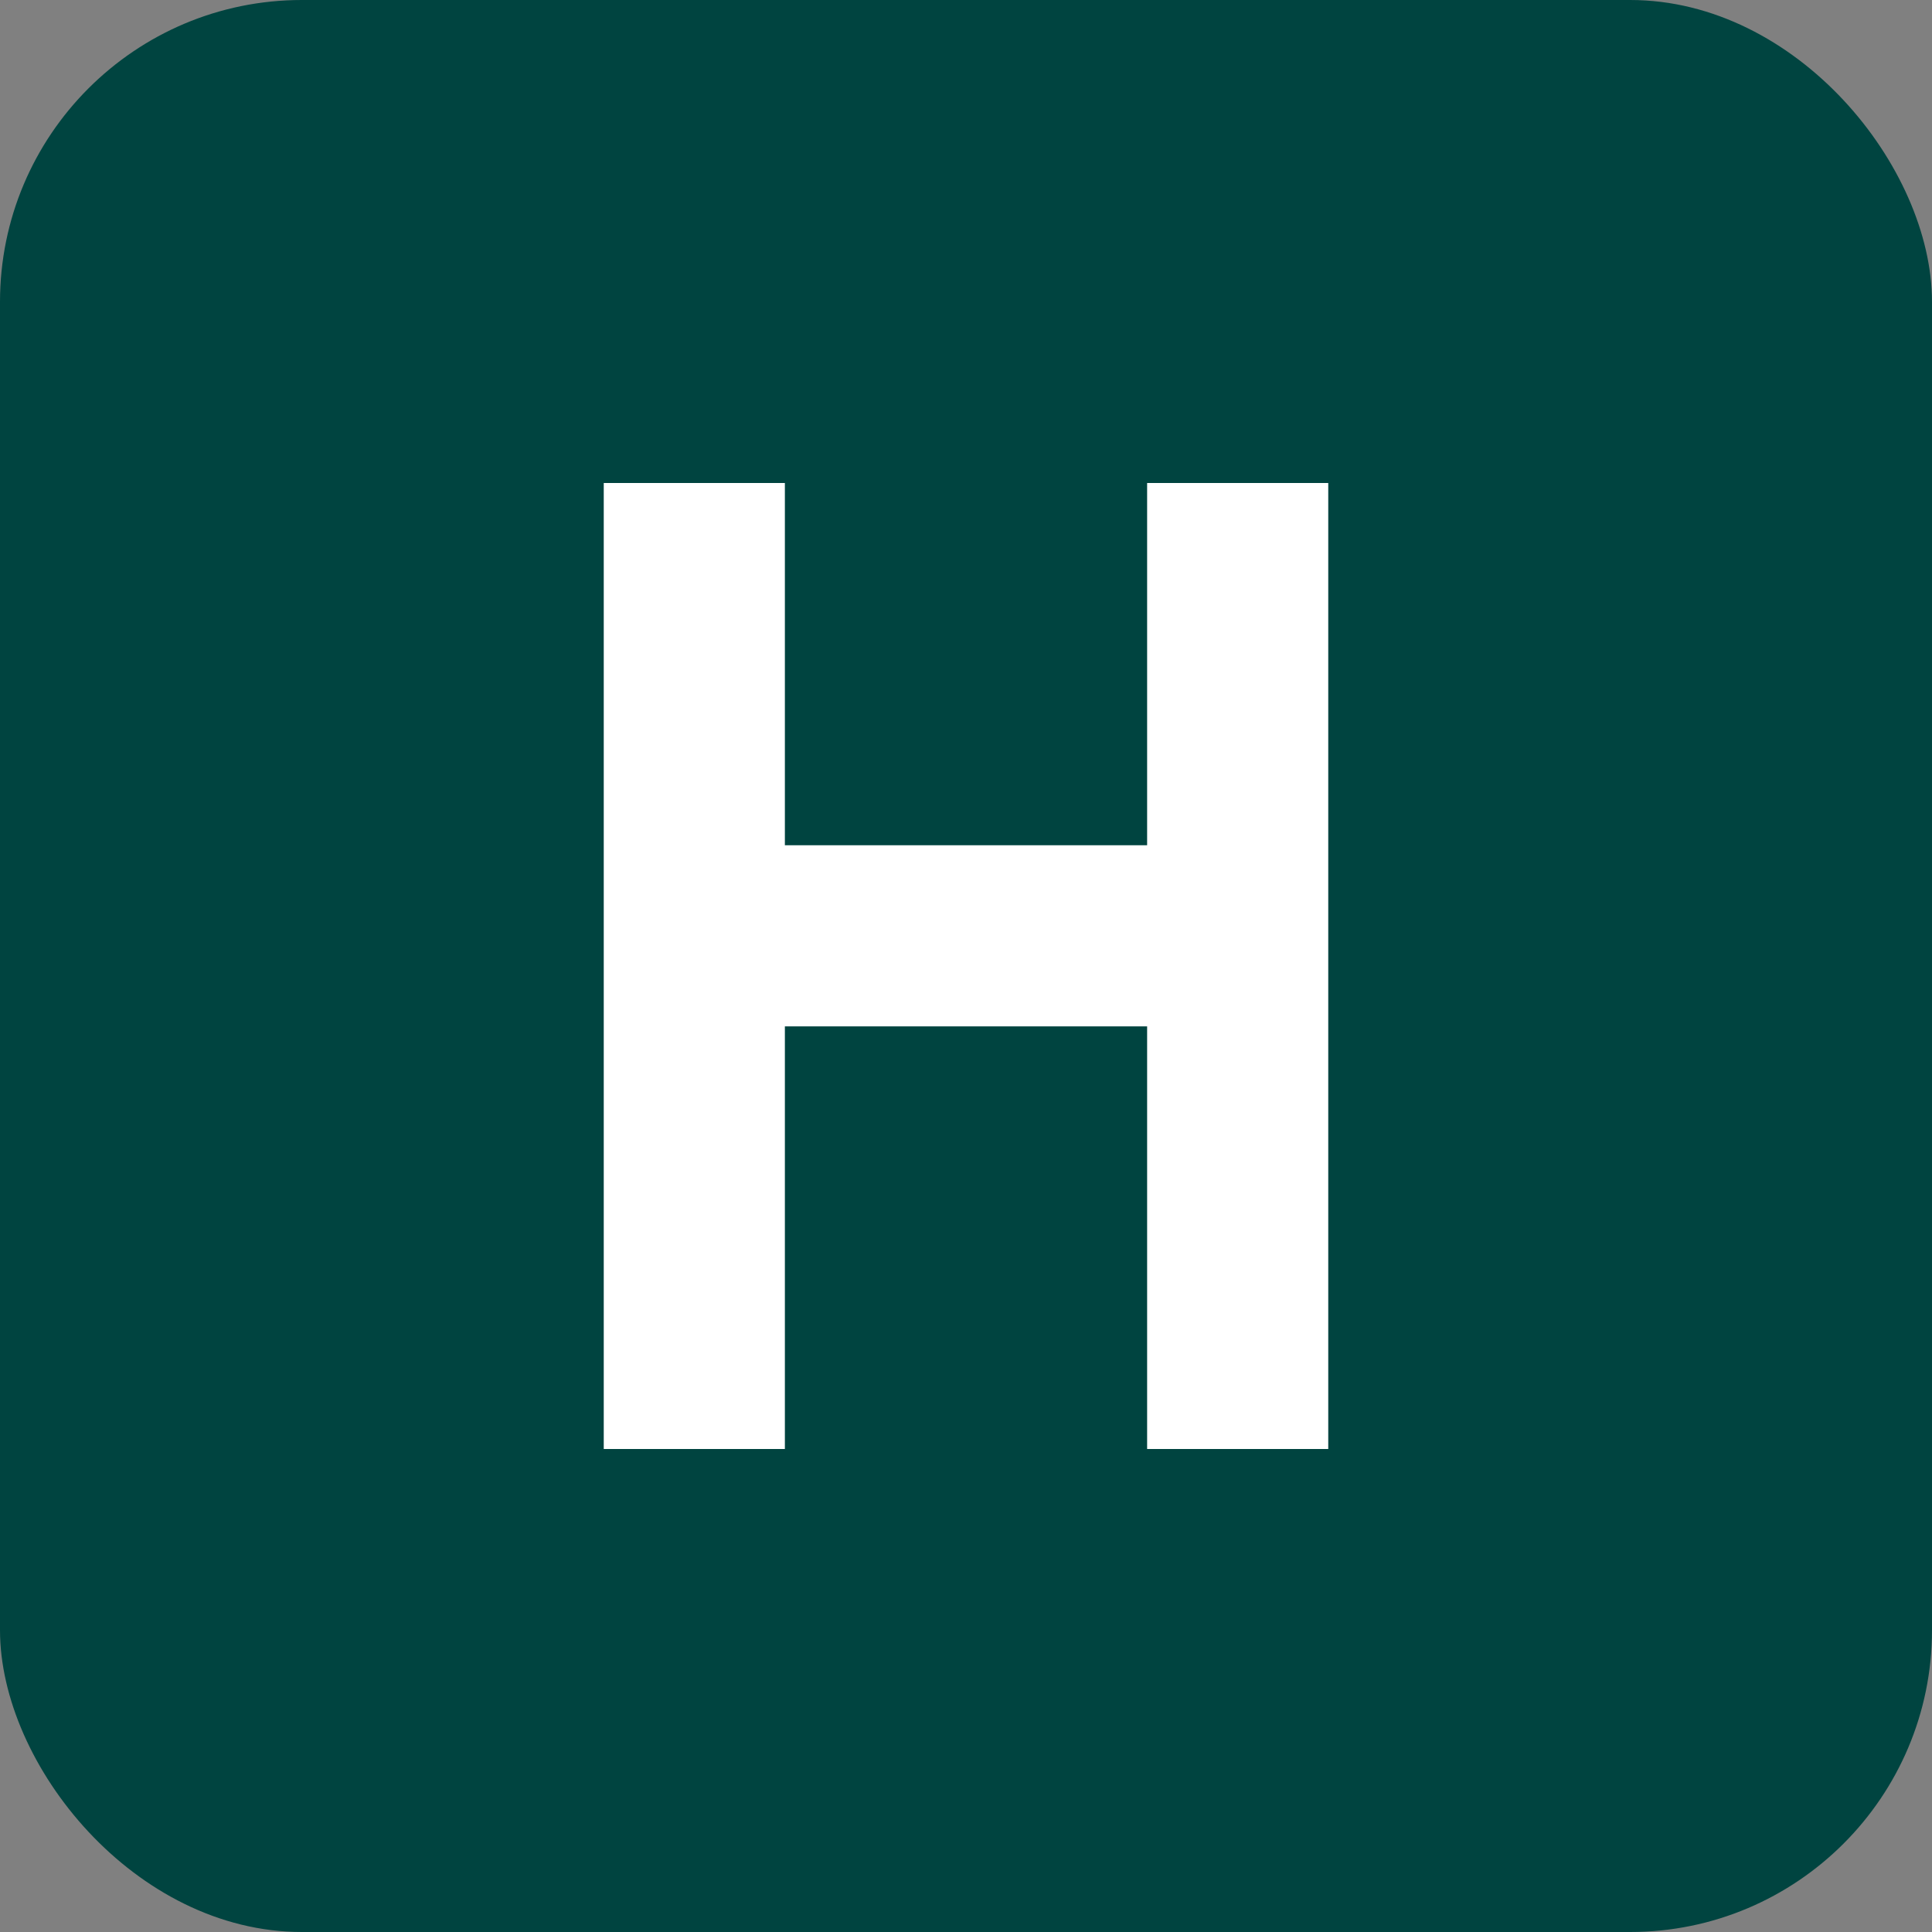
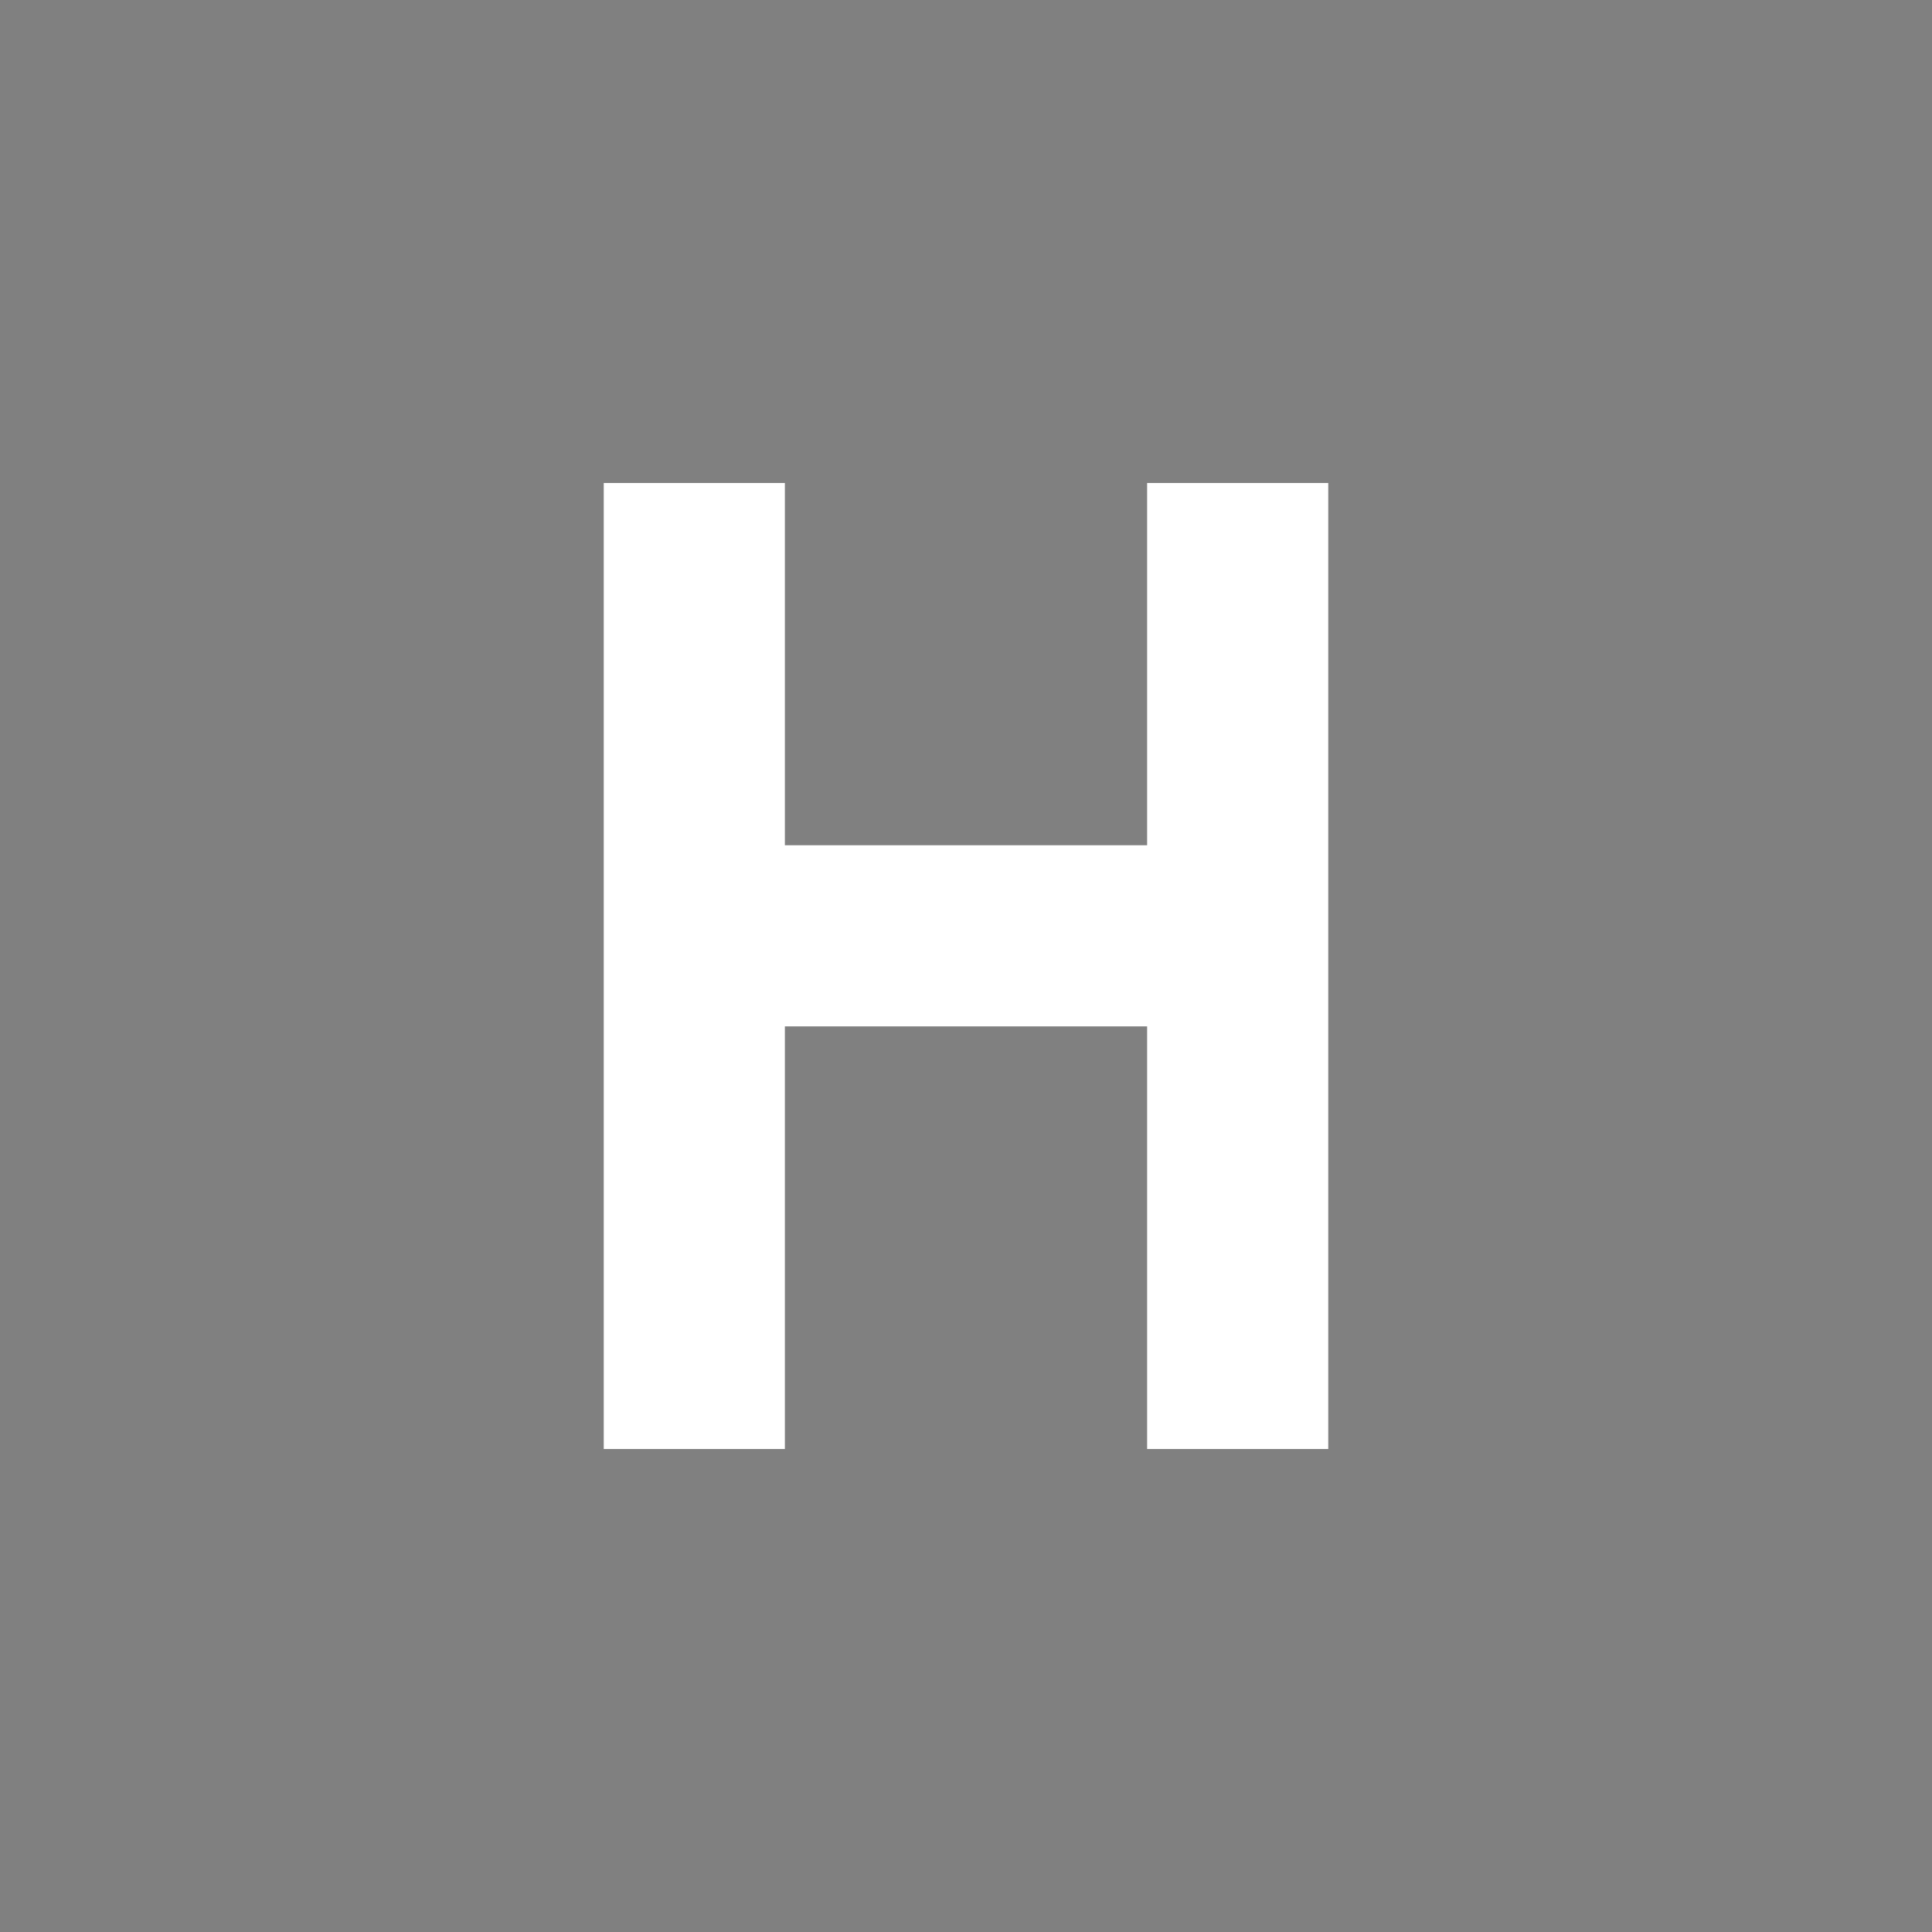
<svg xmlns="http://www.w3.org/2000/svg" width="512" height="512" viewBox="0 0 512 512" fill="none">
  <rect x="0" y="0" width="512" height="512" fill="#808080" stroke="none" />
-   <rect width="512" height="512" rx="80" fill="#004440" />
  <path d="M160 128V384H208V272H304V384H352V128H304V224H208V128H160Z" fill="white" />
</svg>